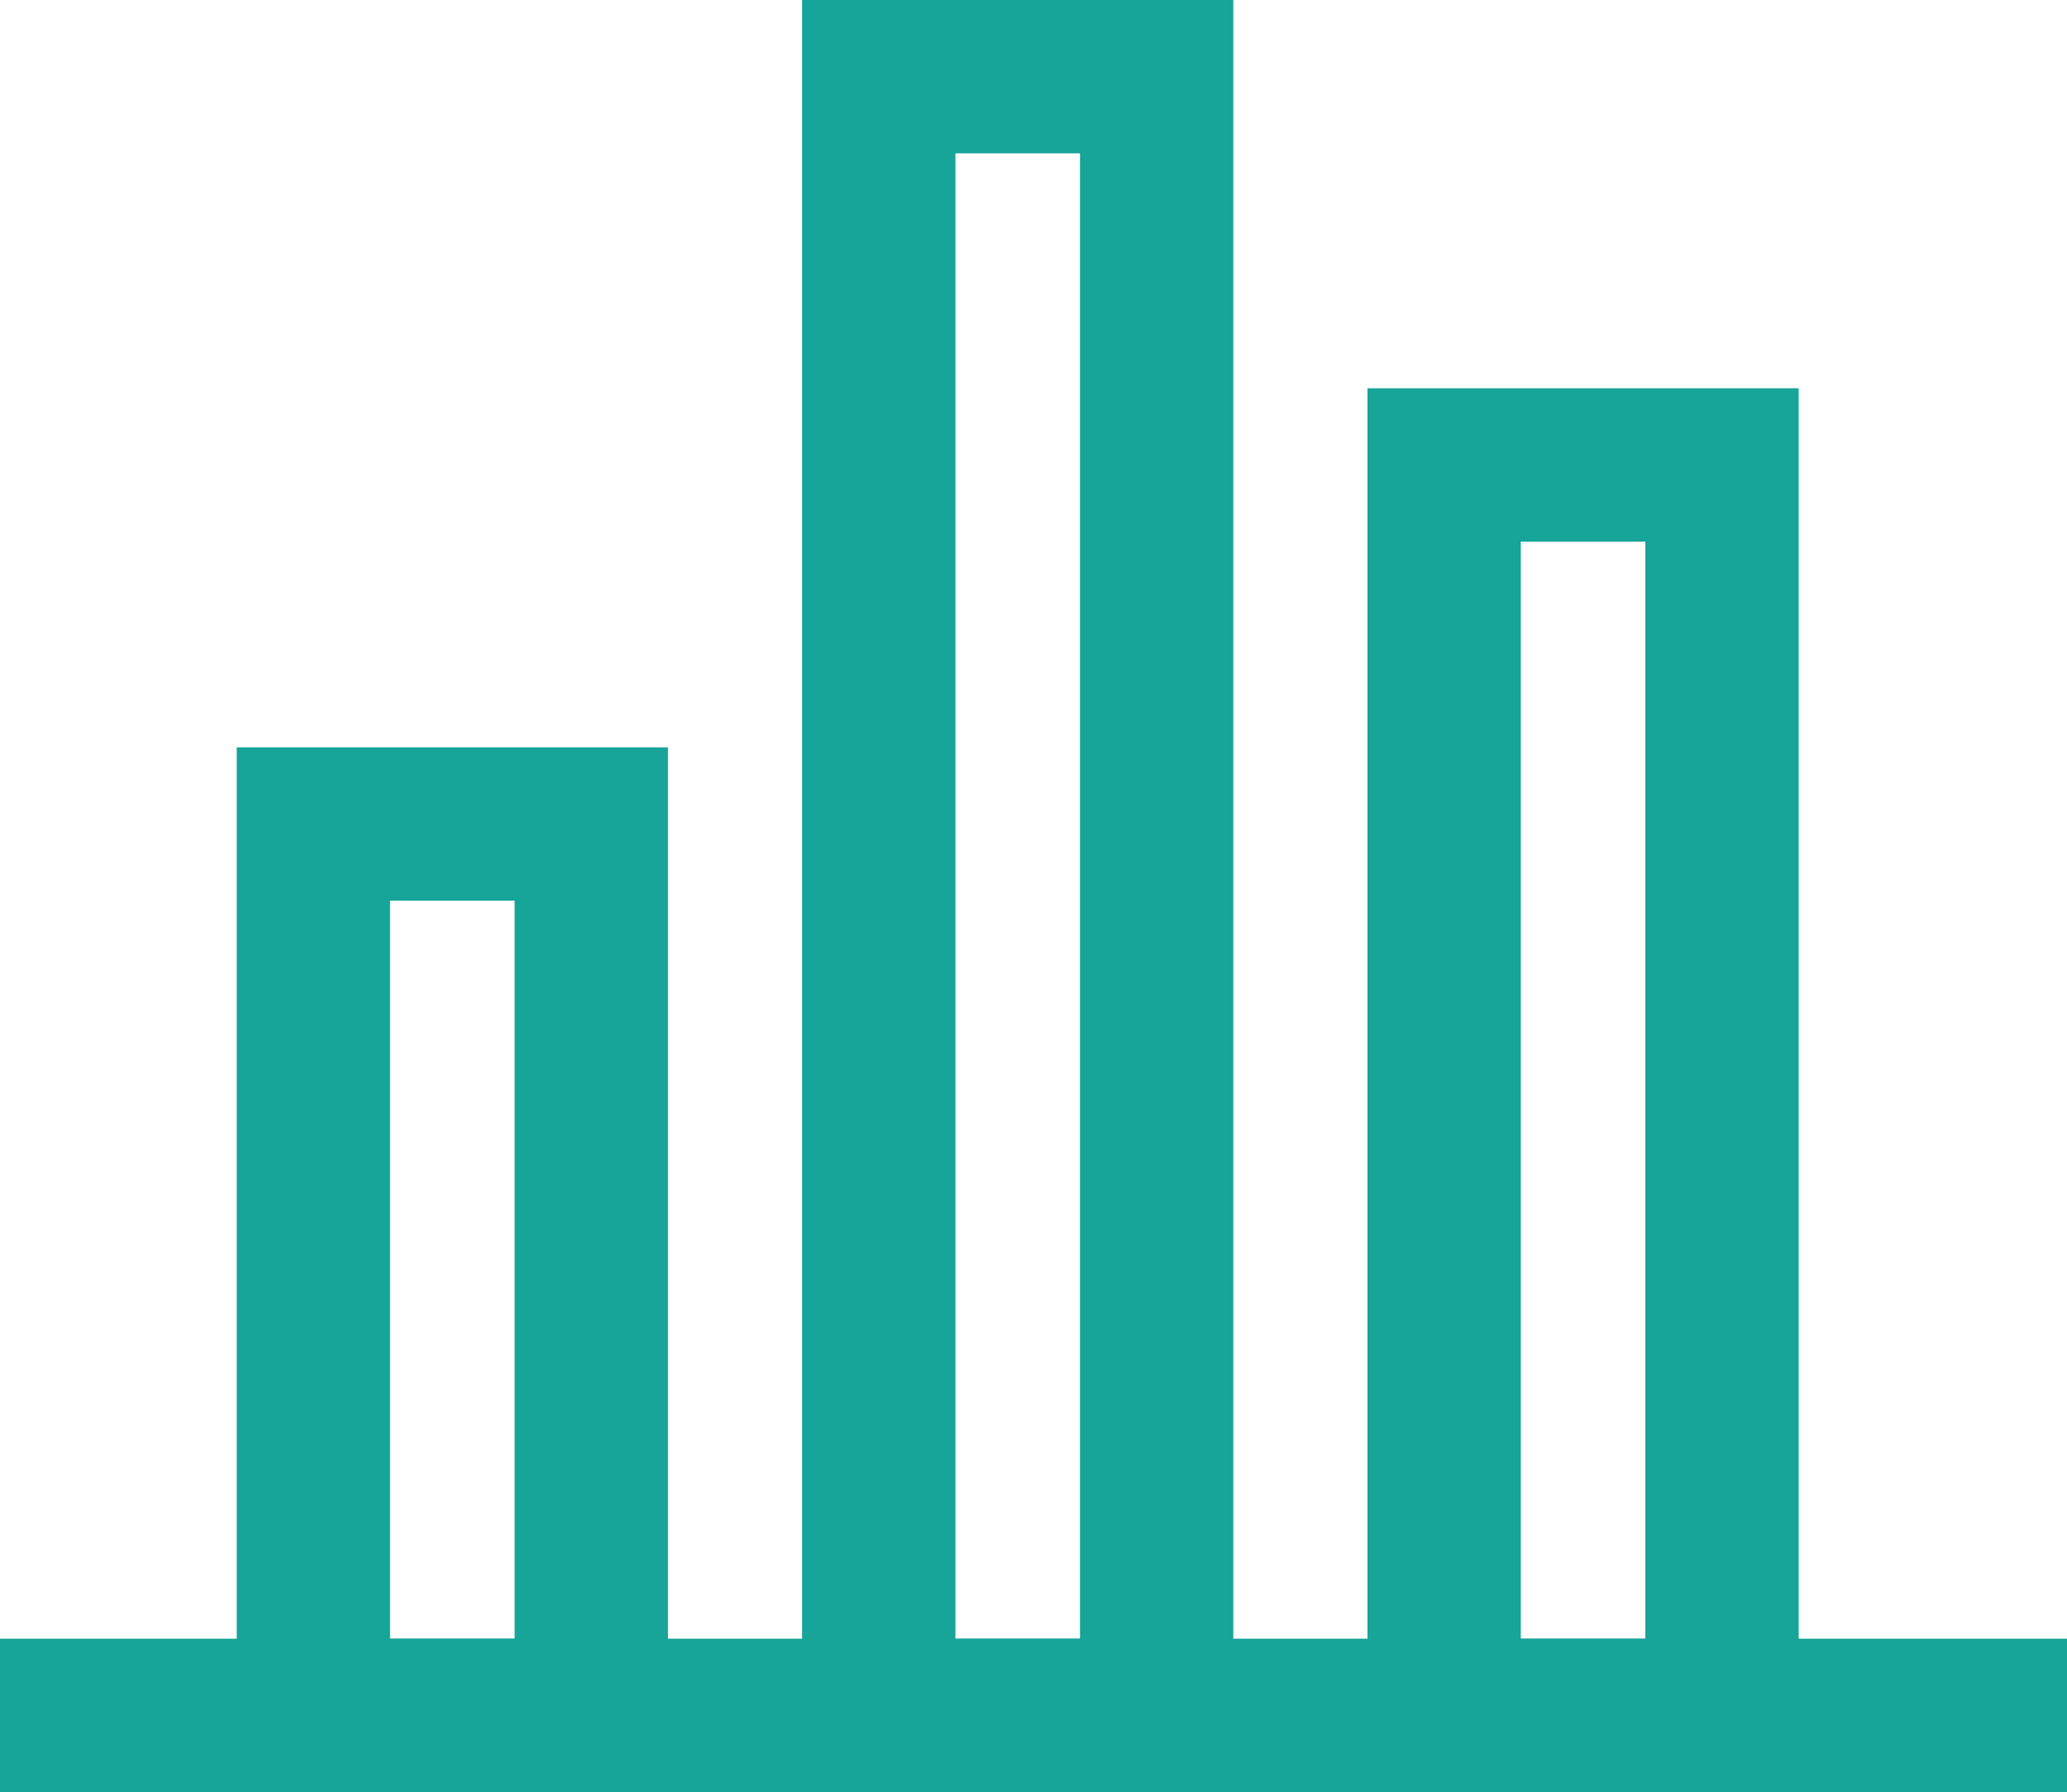
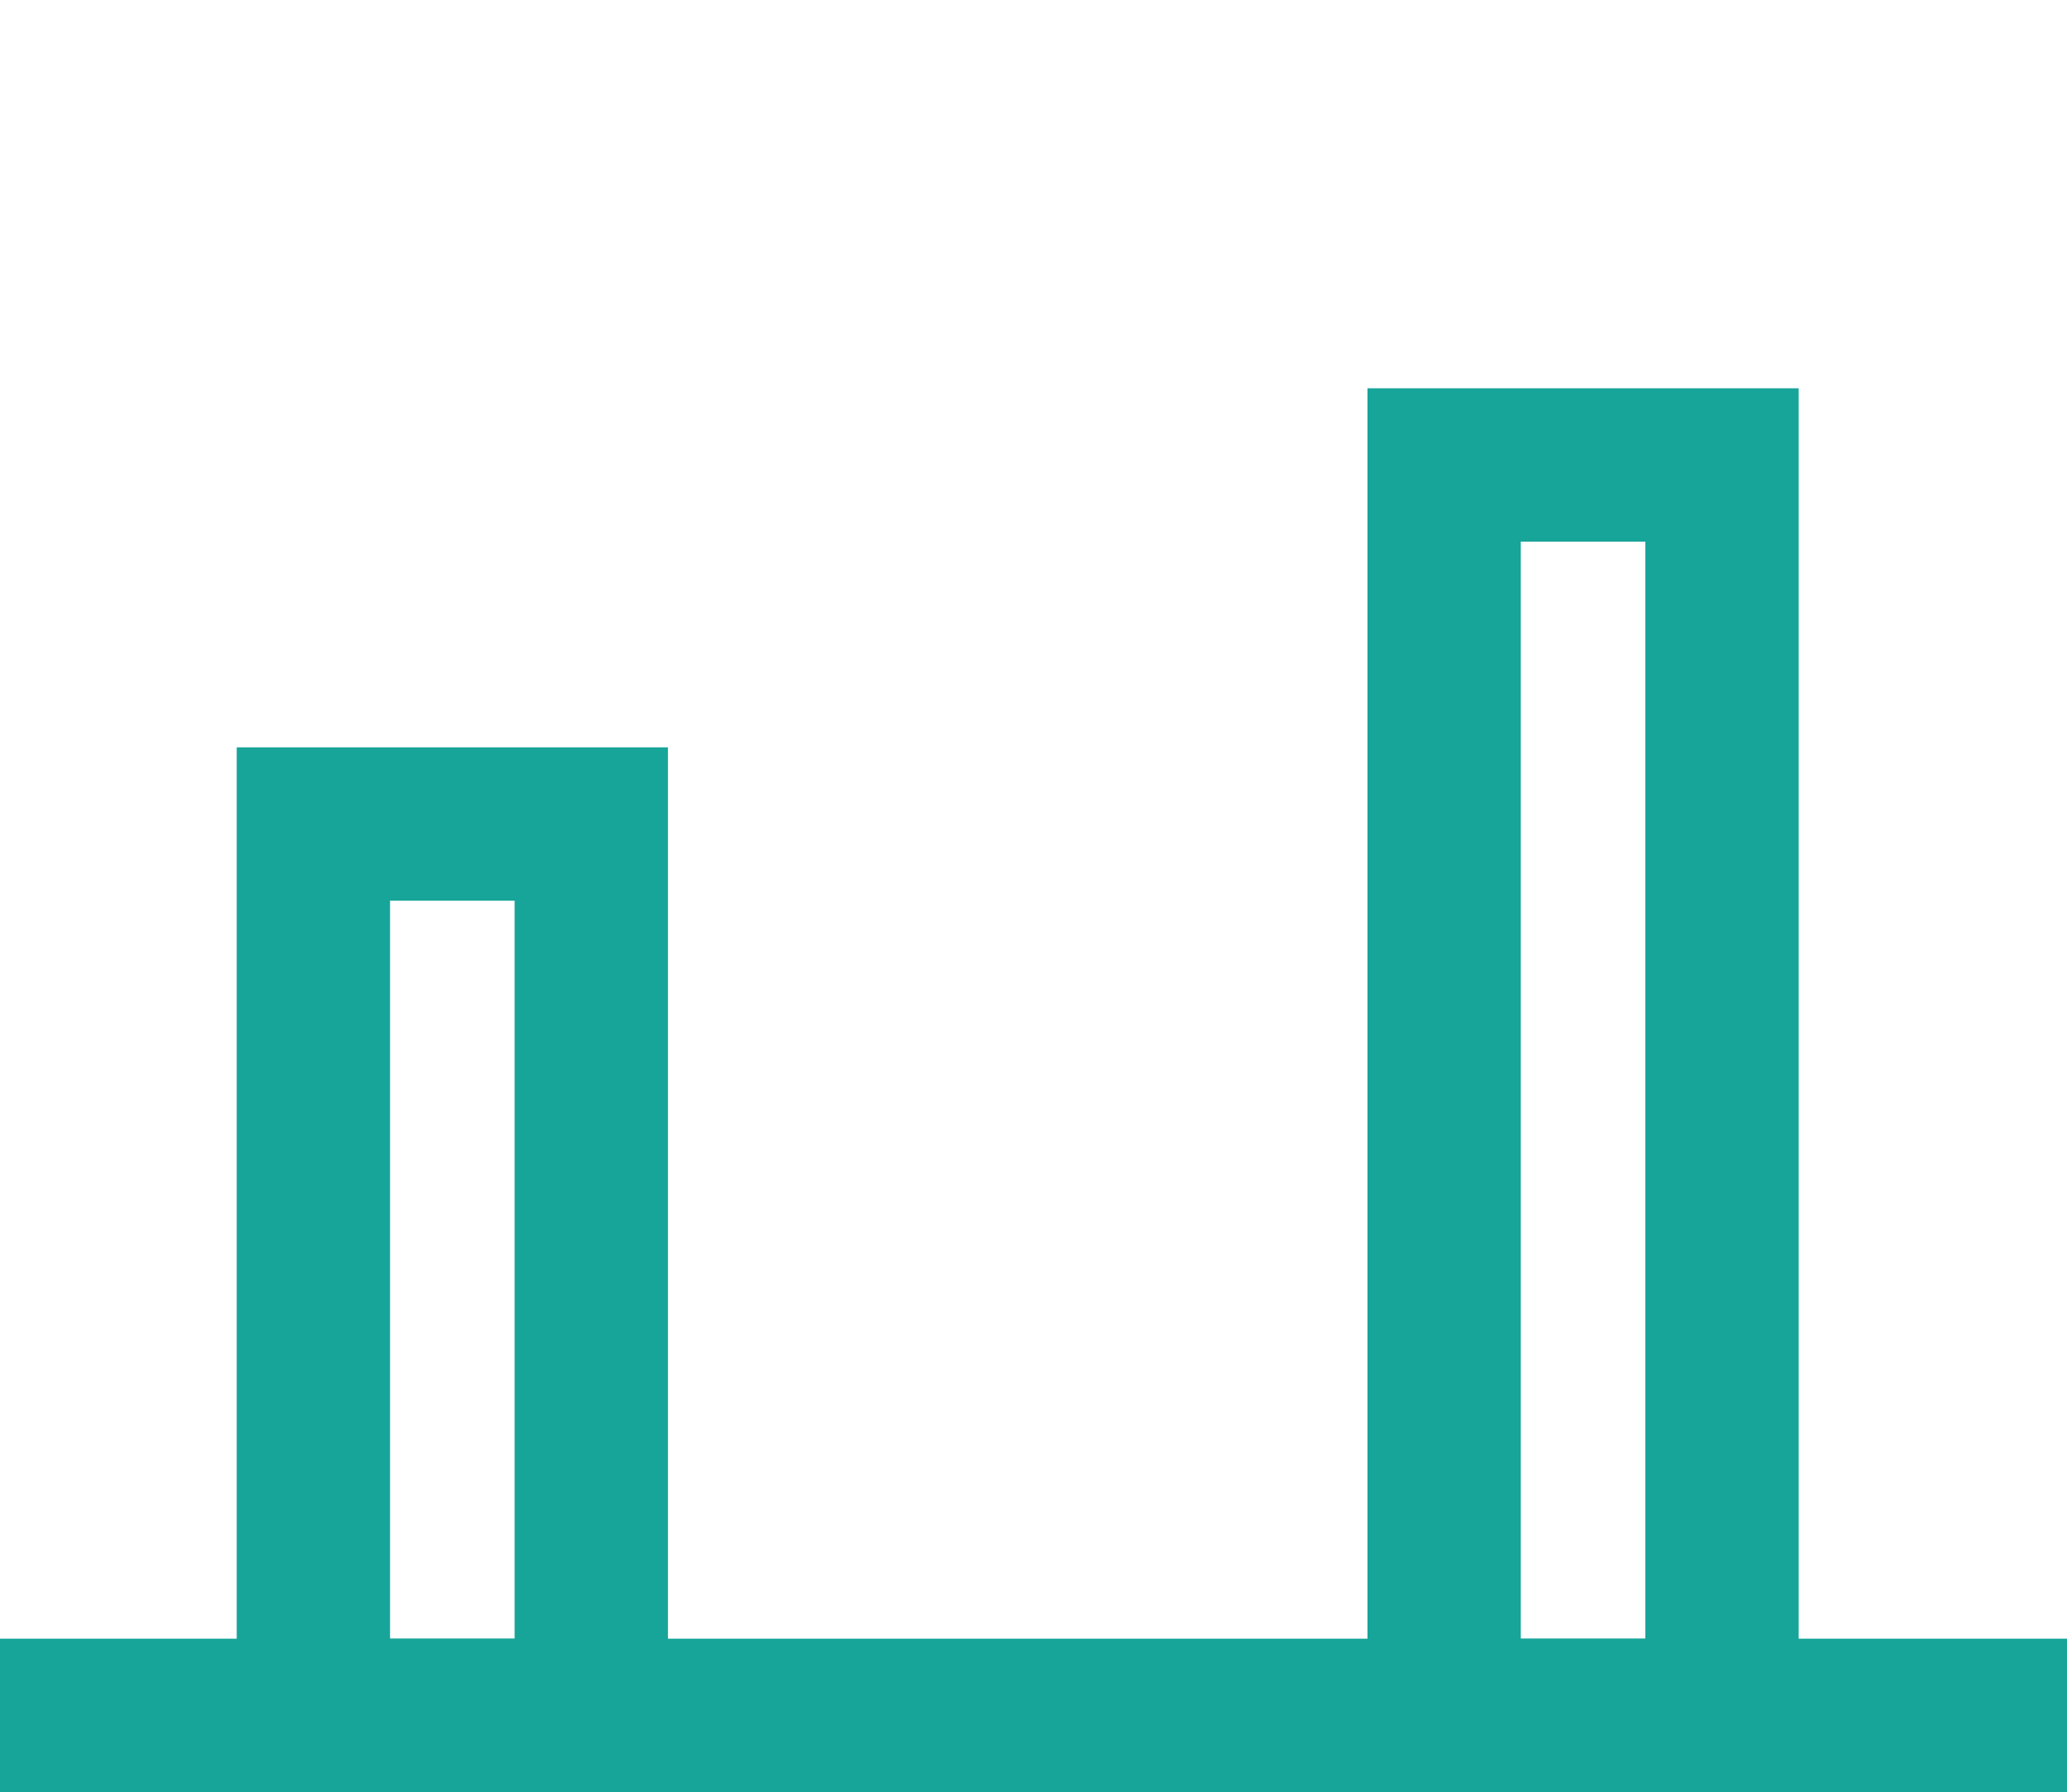
<svg xmlns="http://www.w3.org/2000/svg" width="26.963" height="23.372" viewBox="0 0 26.963 23.372">
  <defs>
    <style>.a{fill:none;stroke:#17a499;stroke-miterlimit:10;stroke-width:2px;}</style>
  </defs>
  <g transform="translate(0 1)">
    <line class="a" x2="26.963" transform="translate(0 21.372)" />
    <rect class="a" width="3.625" height="11.625" transform="translate(4.088 9.747)" />
-     <rect class="a" width="3.625" height="21.372" transform="translate(11.463)" />
    <rect class="a" width="3.625" height="16.308" transform="translate(18.838 5.064)" />
  </g>
</svg>